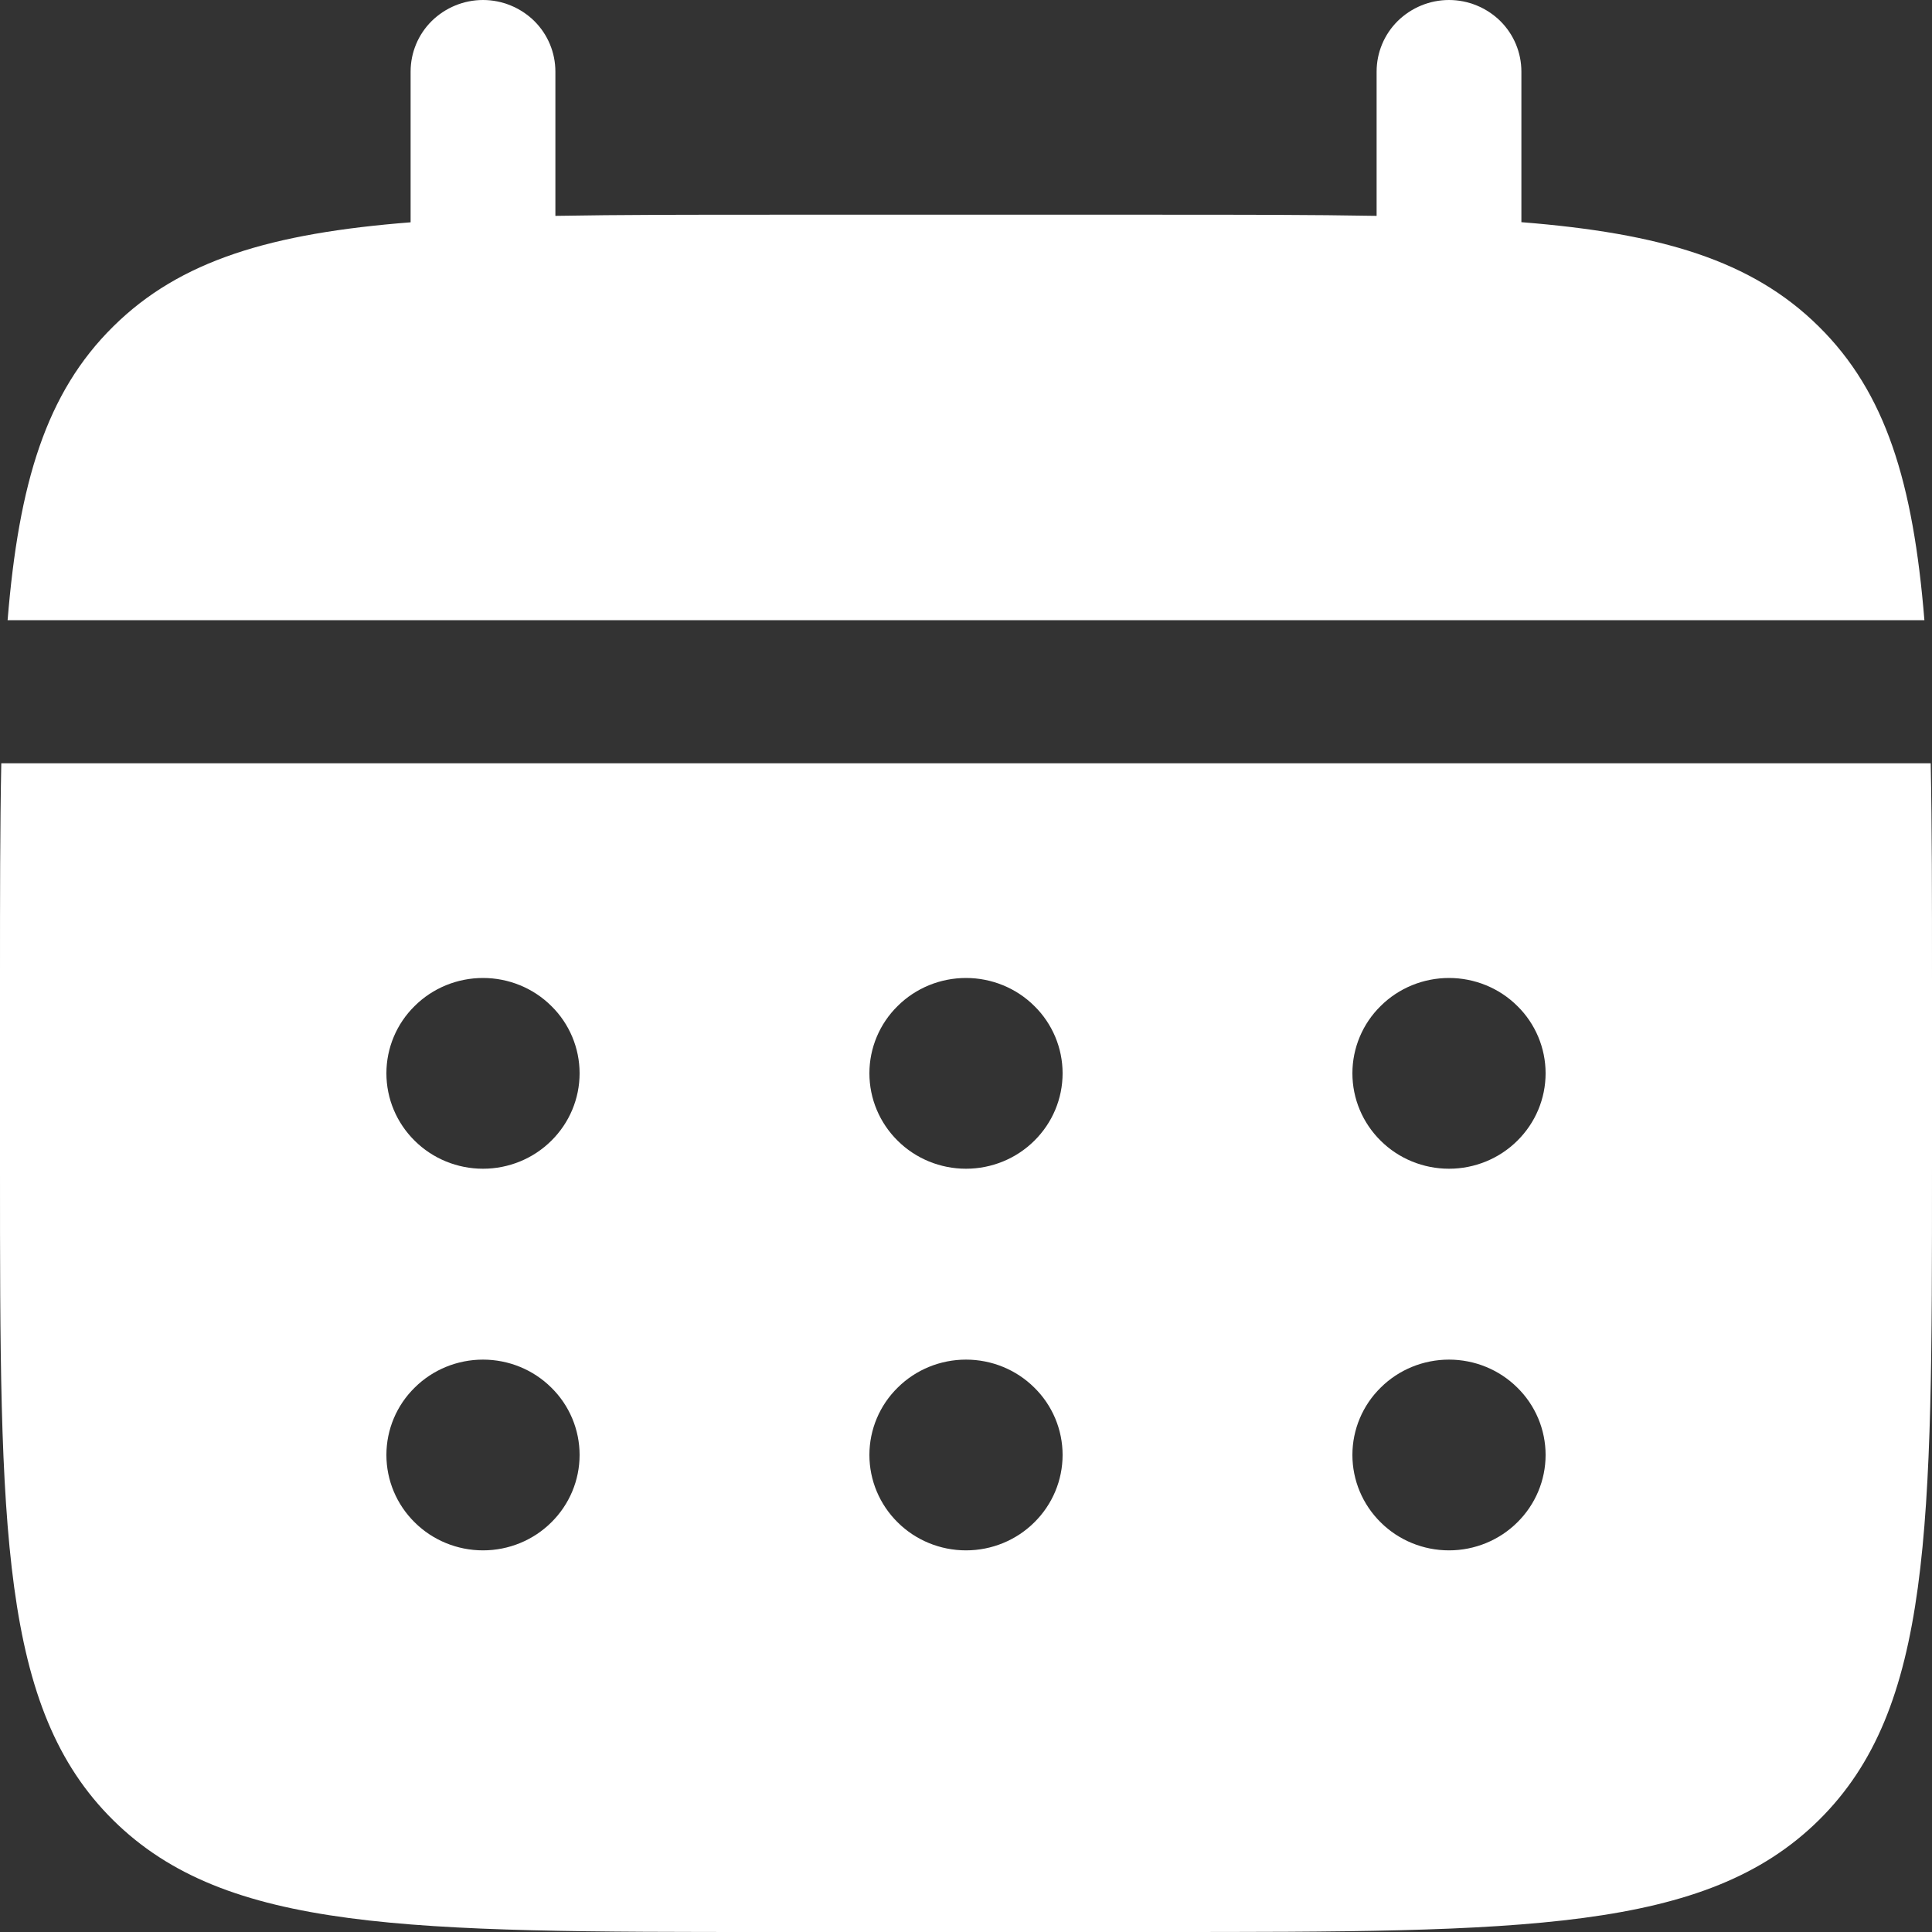
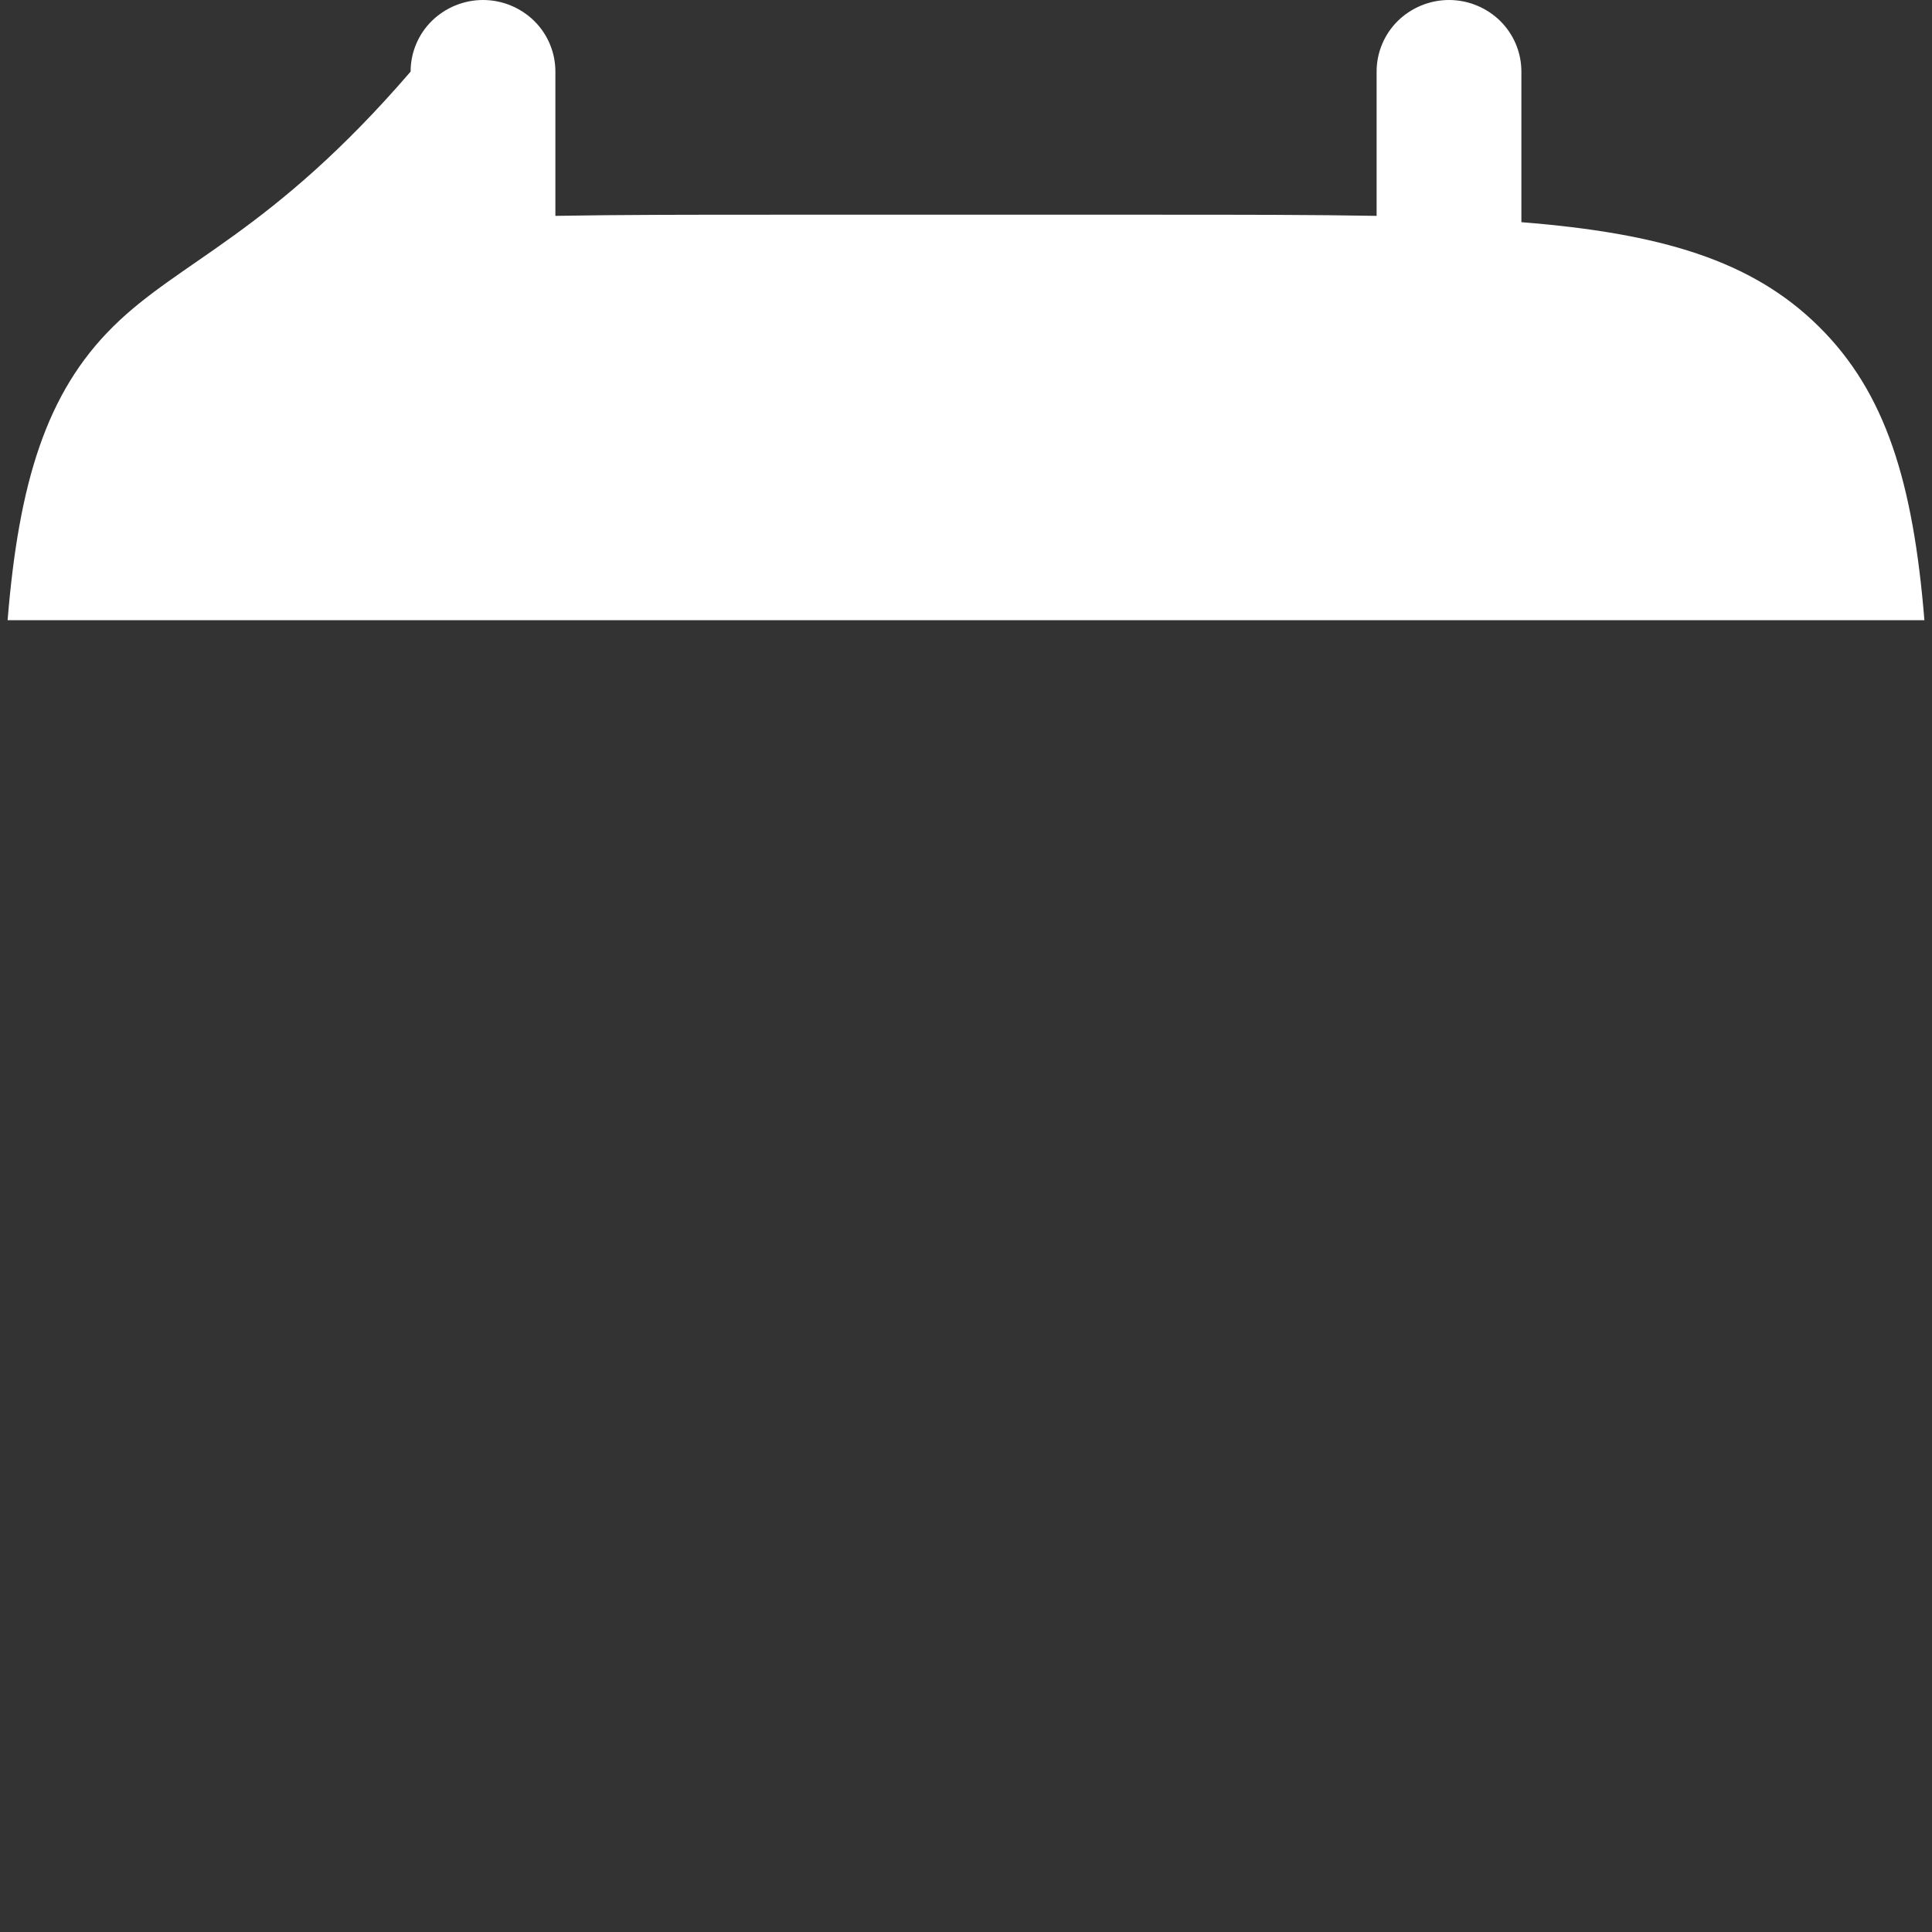
<svg xmlns="http://www.w3.org/2000/svg" width="15" height="15" viewBox="0 0 15 15" fill="none">
  <rect x="0" y="0" width="15" height="15" fill="#333333" stroke="none" />
-   <path d="M4.312 0.556C4.312 0.408 4.253 0.267 4.148 0.163C4.042 0.059 3.899 0 3.75 0C3.601 0 3.458 0.059 3.352 0.163C3.247 0.267 3.188 0.408 3.188 0.556V1.726C2.107 1.811 1.399 2.02 0.879 2.535C0.358 3.049 0.146 3.749 0.059 4.815H14.941C14.854 3.748 14.642 3.049 14.121 2.535C13.601 2.02 12.892 1.811 11.812 1.725V0.556C11.812 0.408 11.753 0.267 11.648 0.163C11.542 0.059 11.399 0 11.25 0C11.101 0 10.958 0.059 10.852 0.163C10.747 0.267 10.688 0.408 10.688 0.556V1.676C10.189 1.667 9.629 1.667 9 1.667H6C5.371 1.667 4.811 1.667 4.312 1.676V0.556Z" fill="white" />
-   <path fill-rule="evenodd" clip-rule="evenodd" d="M0 7.593C0 6.971 8.3819e-09 6.419 0.01 5.926H14.99C15 6.419 15 6.971 15 7.593V9.074C15 11.867 15 13.264 14.121 14.132C13.242 14.999 11.828 15 9 15H6C3.172 15 1.757 15 0.879 14.132C0.001 13.264 0 11.867 0 9.074V7.593ZM11.25 9.074C11.449 9.074 11.64 8.996 11.78 8.857C11.921 8.718 12 8.53 12 8.333C12 8.137 11.921 7.948 11.78 7.81C11.64 7.671 11.449 7.593 11.25 7.593C11.051 7.593 10.86 7.671 10.72 7.81C10.579 7.948 10.5 8.137 10.5 8.333C10.5 8.53 10.579 8.718 10.72 8.857C10.86 8.996 11.051 9.074 11.25 9.074ZM11.25 12.037C11.449 12.037 11.64 11.959 11.78 11.82C11.921 11.681 12 11.493 12 11.296C12 11.1 11.921 10.911 11.78 10.773C11.64 10.634 11.449 10.556 11.25 10.556C11.051 10.556 10.86 10.634 10.72 10.773C10.579 10.911 10.5 11.1 10.5 11.296C10.5 11.493 10.579 11.681 10.72 11.82C10.86 11.959 11.051 12.037 11.25 12.037ZM8.25 8.333C8.25 8.53 8.171 8.718 8.03 8.857C7.89 8.996 7.699 9.074 7.5 9.074C7.301 9.074 7.11 8.996 6.97 8.857C6.829 8.718 6.75 8.53 6.75 8.333C6.75 8.137 6.829 7.948 6.97 7.81C7.11 7.671 7.301 7.593 7.5 7.593C7.699 7.593 7.89 7.671 8.03 7.81C8.171 7.948 8.25 8.137 8.25 8.333ZM8.25 11.296C8.25 11.493 8.171 11.681 8.03 11.82C7.89 11.959 7.699 12.037 7.5 12.037C7.301 12.037 7.11 11.959 6.97 11.82C6.829 11.681 6.75 11.493 6.75 11.296C6.75 11.1 6.829 10.911 6.97 10.773C7.11 10.634 7.301 10.556 7.5 10.556C7.699 10.556 7.89 10.634 8.03 10.773C8.171 10.911 8.25 11.1 8.25 11.296ZM3.75 9.074C3.949 9.074 4.14 8.996 4.28 8.857C4.421 8.718 4.5 8.53 4.5 8.333C4.5 8.137 4.421 7.948 4.28 7.81C4.14 7.671 3.949 7.593 3.75 7.593C3.551 7.593 3.36 7.671 3.22 7.81C3.079 7.948 3 8.137 3 8.333C3 8.53 3.079 8.718 3.22 8.857C3.36 8.996 3.551 9.074 3.75 9.074ZM3.75 12.037C3.949 12.037 4.14 11.959 4.28 11.82C4.421 11.681 4.5 11.493 4.5 11.296C4.5 11.1 4.421 10.911 4.28 10.773C4.14 10.634 3.949 10.556 3.75 10.556C3.551 10.556 3.36 10.634 3.22 10.773C3.079 10.911 3 11.1 3 11.296C3 11.493 3.079 11.681 3.22 11.82C3.36 11.959 3.551 12.037 3.75 12.037Z" fill="white" />
+   <path d="M4.312 0.556C4.312 0.408 4.253 0.267 4.148 0.163C4.042 0.059 3.899 0 3.75 0C3.601 0 3.458 0.059 3.352 0.163C3.247 0.267 3.188 0.408 3.188 0.556C2.107 1.811 1.399 2.02 0.879 2.535C0.358 3.049 0.146 3.749 0.059 4.815H14.941C14.854 3.748 14.642 3.049 14.121 2.535C13.601 2.02 12.892 1.811 11.812 1.725V0.556C11.812 0.408 11.753 0.267 11.648 0.163C11.542 0.059 11.399 0 11.25 0C11.101 0 10.958 0.059 10.852 0.163C10.747 0.267 10.688 0.408 10.688 0.556V1.676C10.189 1.667 9.629 1.667 9 1.667H6C5.371 1.667 4.811 1.667 4.312 1.676V0.556Z" fill="white" />
</svg>